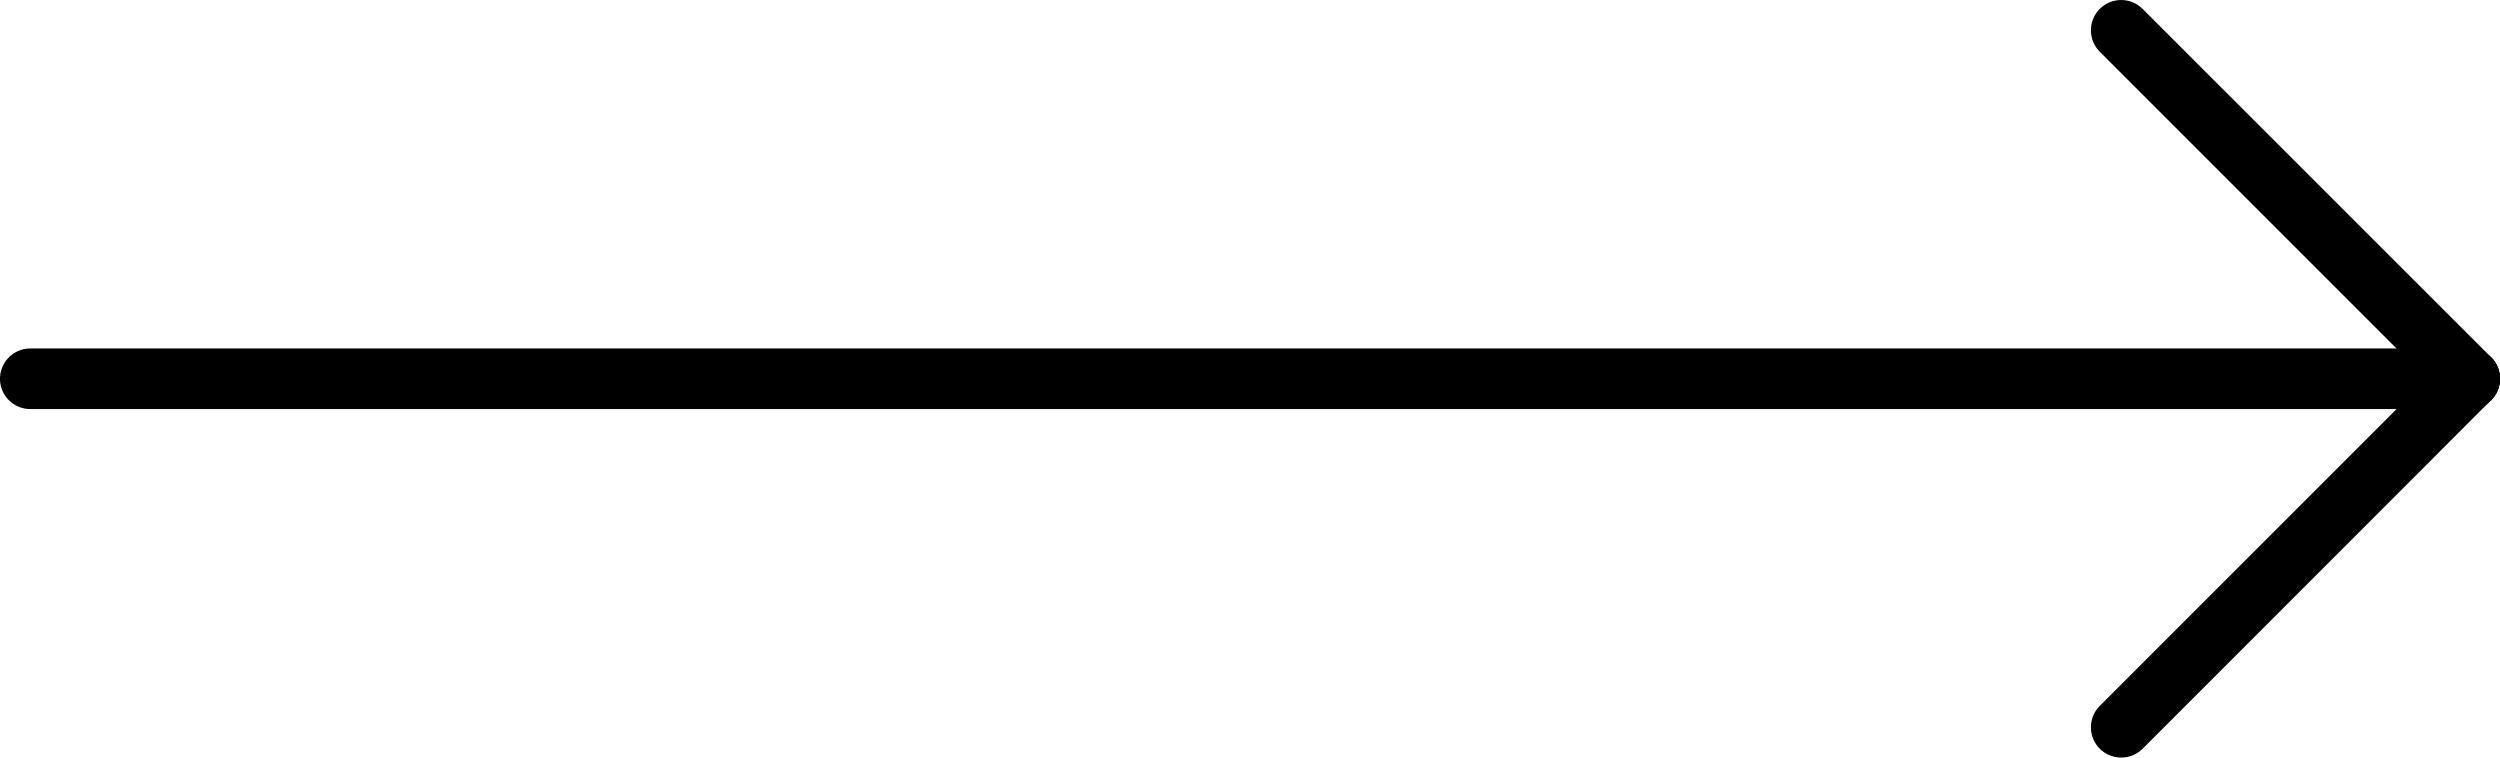
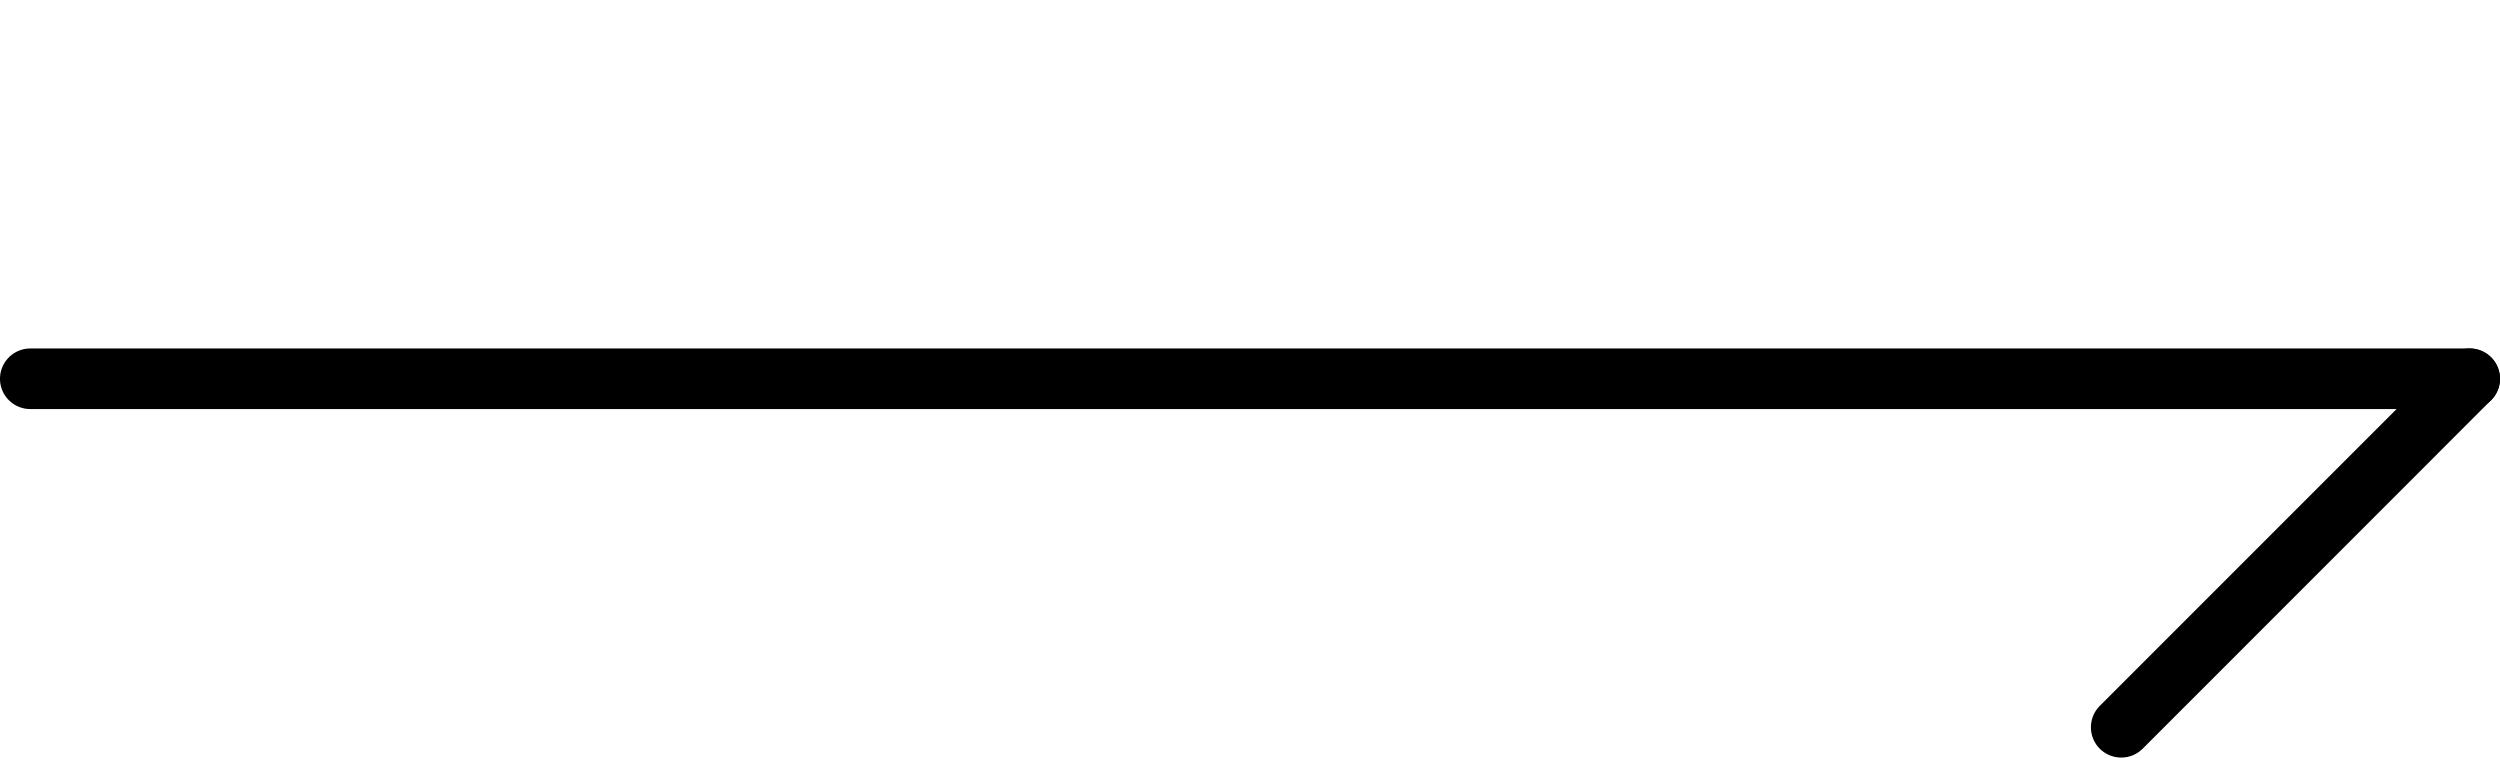
<svg xmlns="http://www.w3.org/2000/svg" width="41.278" height="12.508" viewBox="0 0 41.278 12.508">
  <g id="Group_2" data-name="Group 2" transform="translate(0.5 0.5)">
    <path id="Line_1" data-name="Line 1" d="M40.278.5H0A.5.5,0,0,1-.5,0,.5.5,0,0,1,0-.5H40.278a.5.5,0,0,1,.5.5A.5.5,0,0,1,40.278.5Z" transform="translate(0 5.754)" />
-     <path id="Line_2" data-name="Line 2" d="M5.754,6.254A.5.5,0,0,1,5.4,6.108L-.354.354a.5.5,0,0,1,0-.707.5.5,0,0,1,.707,0L6.108,5.4a.5.5,0,0,1-.354.854Z" transform="translate(34.524)" />
    <path id="Line_3" data-name="Line 3" d="M0,6.254a.5.5,0,0,1-.354-.146.5.5,0,0,1,0-.707L5.4-.354a.5.5,0,0,1,.707,0,.5.5,0,0,1,0,.707L.354,6.108A.5.5,0,0,1,0,6.254Z" transform="translate(34.524 5.754)" />
  </g>
</svg>